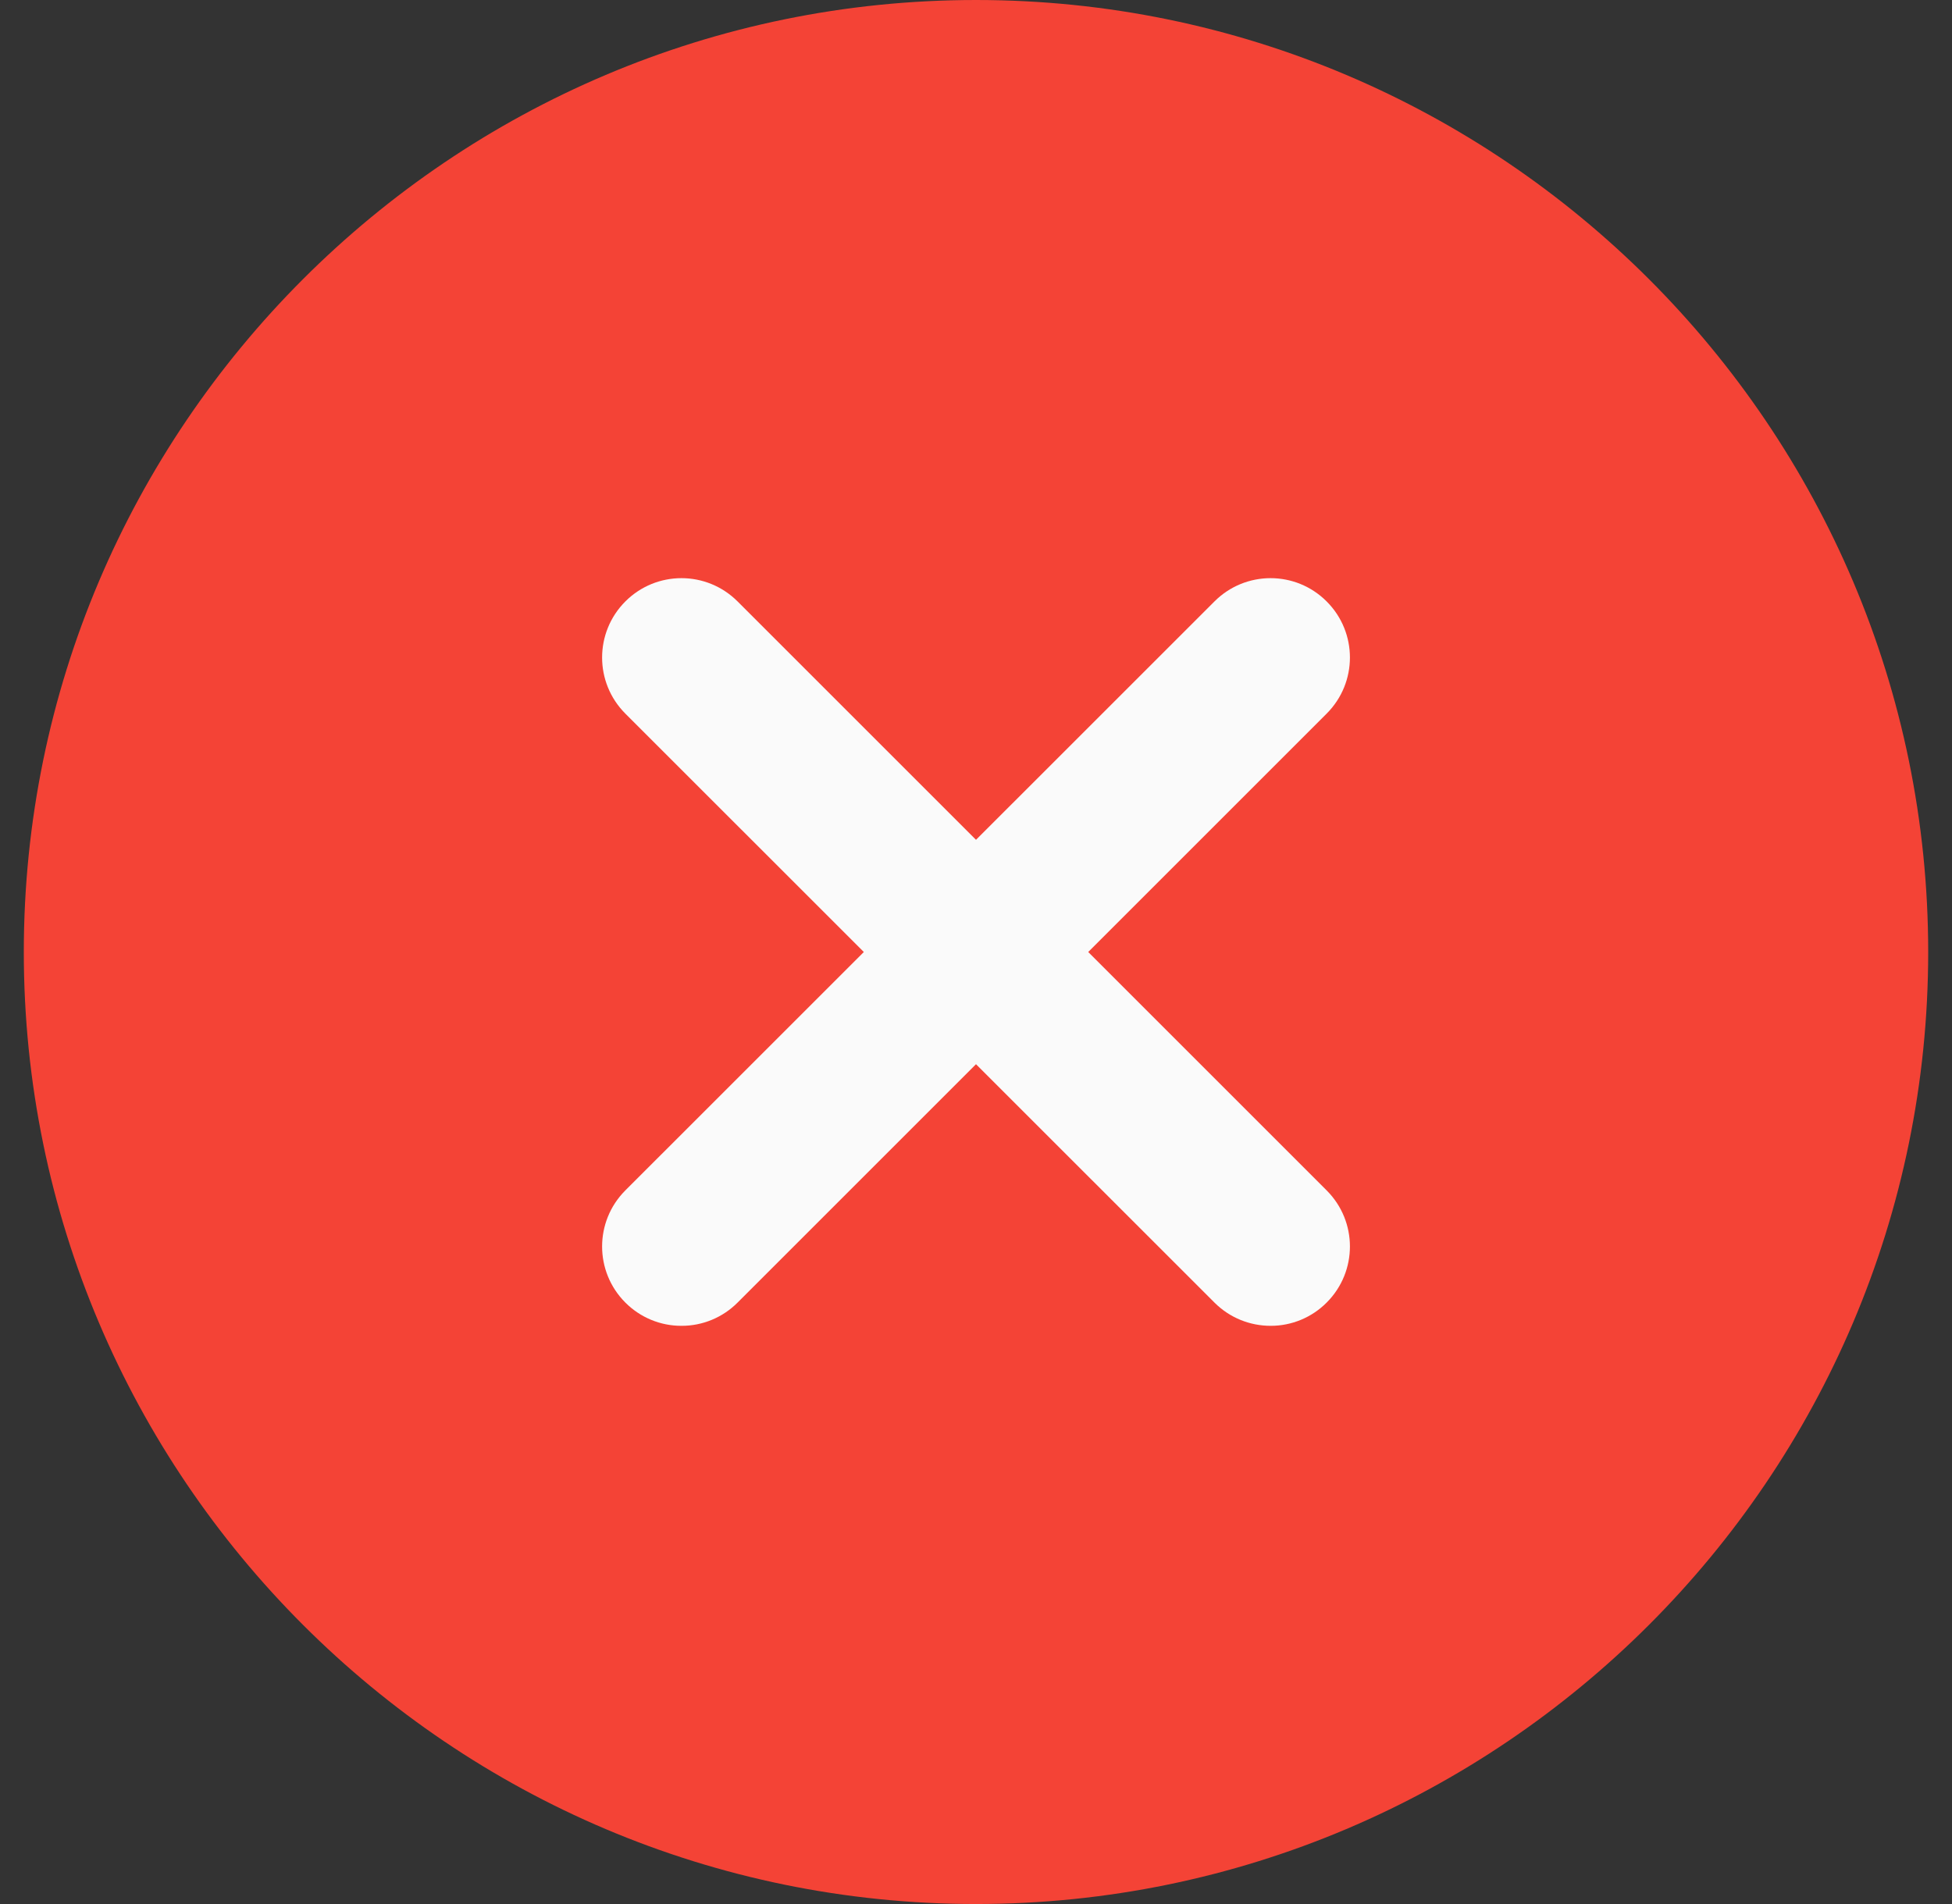
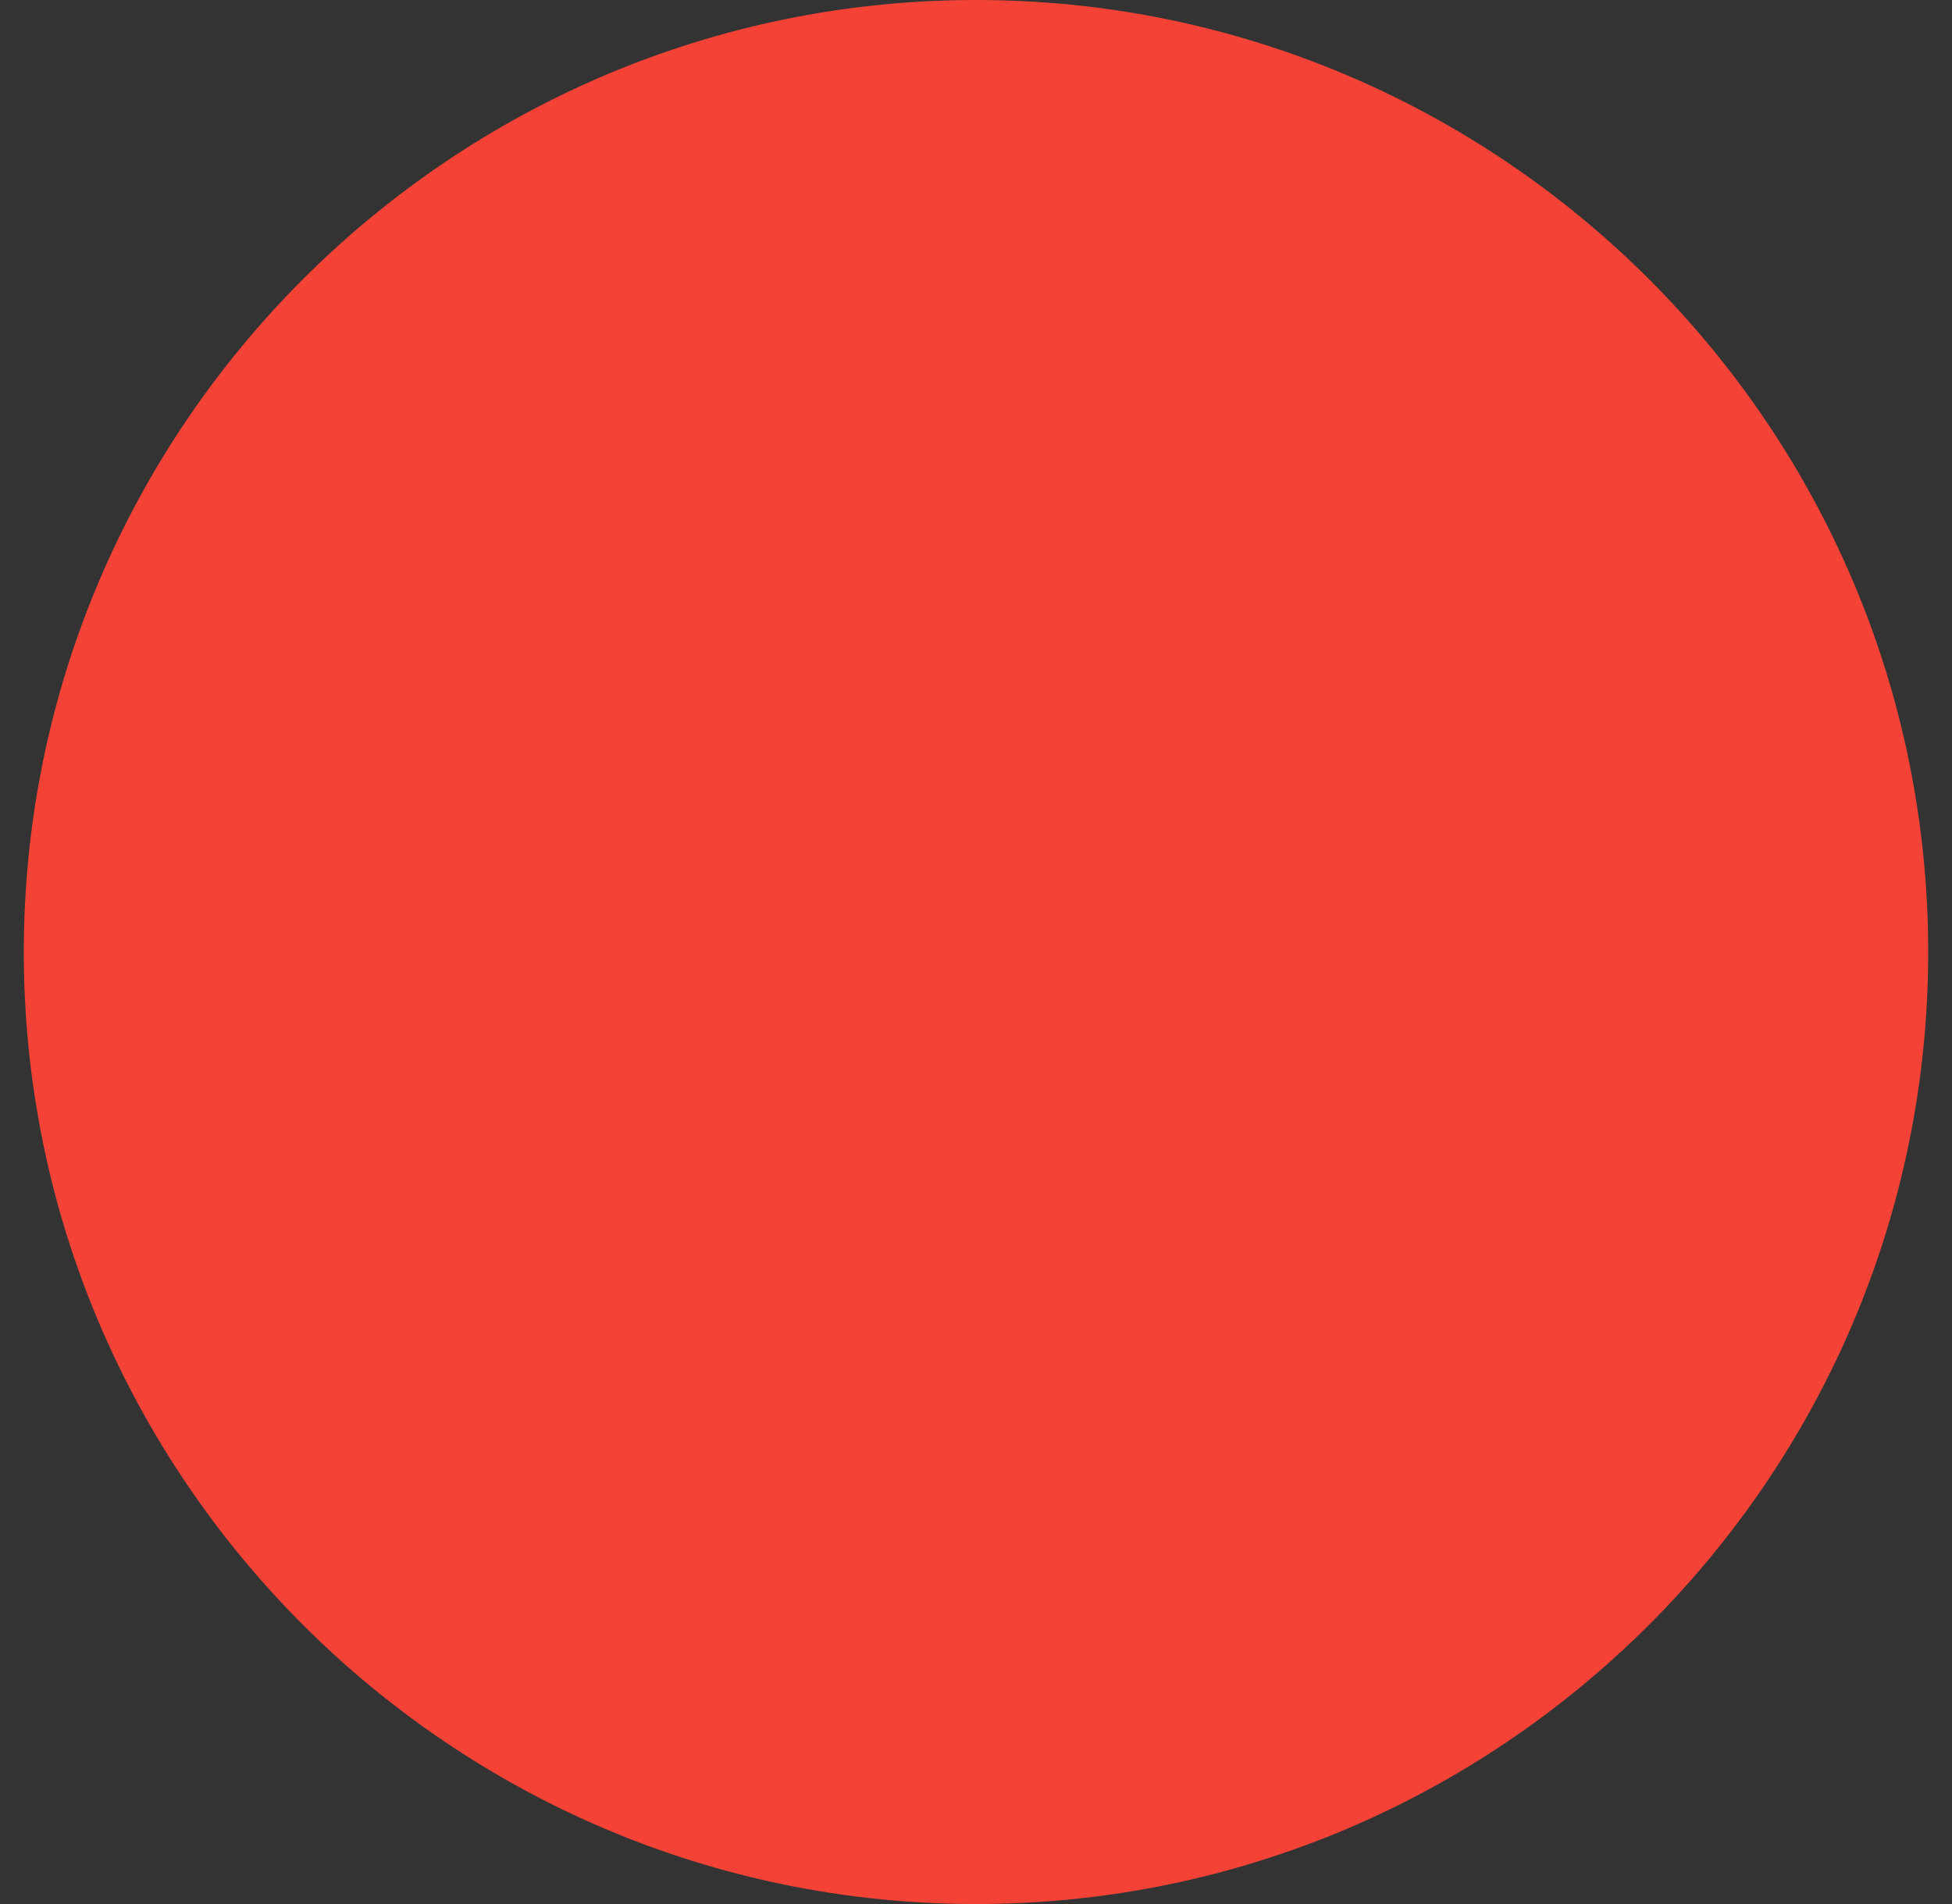
<svg xmlns="http://www.w3.org/2000/svg" width="41" height="40" viewBox="0 0 41 40" fill="none">
  <rect x="0" y="0" width="41" height="40" fill="#333333" stroke="none" />
  <path d="M20.5 0C9.472 0 0.5 8.972 0.5 20C0.5 31.029 9.472 40 20.5 40C31.528 40 40.5 31.029 40.5 20C40.5 8.972 31.528 0 20.5 0Z" fill="#F44336" />
-   <path d="M27.865 25.008C28.517 25.66 28.517 26.713 27.865 27.365C27.711 27.52 27.527 27.643 27.325 27.727C27.122 27.811 26.906 27.854 26.687 27.853C26.26 27.853 25.834 27.69 25.509 27.365L20.5 22.357L15.492 27.365C15.338 27.52 15.154 27.643 14.952 27.727C14.749 27.811 14.533 27.854 14.314 27.853C14.095 27.854 13.878 27.811 13.676 27.727C13.473 27.643 13.29 27.52 13.135 27.365C12.484 26.713 12.484 25.66 13.135 25.008L18.144 20L13.135 14.992C12.484 14.34 12.484 13.287 13.135 12.635C13.787 11.983 14.84 11.983 15.492 12.635L20.5 17.643L25.509 12.635C26.16 11.983 27.214 11.983 27.865 12.635C28.517 13.287 28.517 14.34 27.865 14.992L22.857 20L27.865 25.008Z" fill="#FAFAFA" />
</svg>